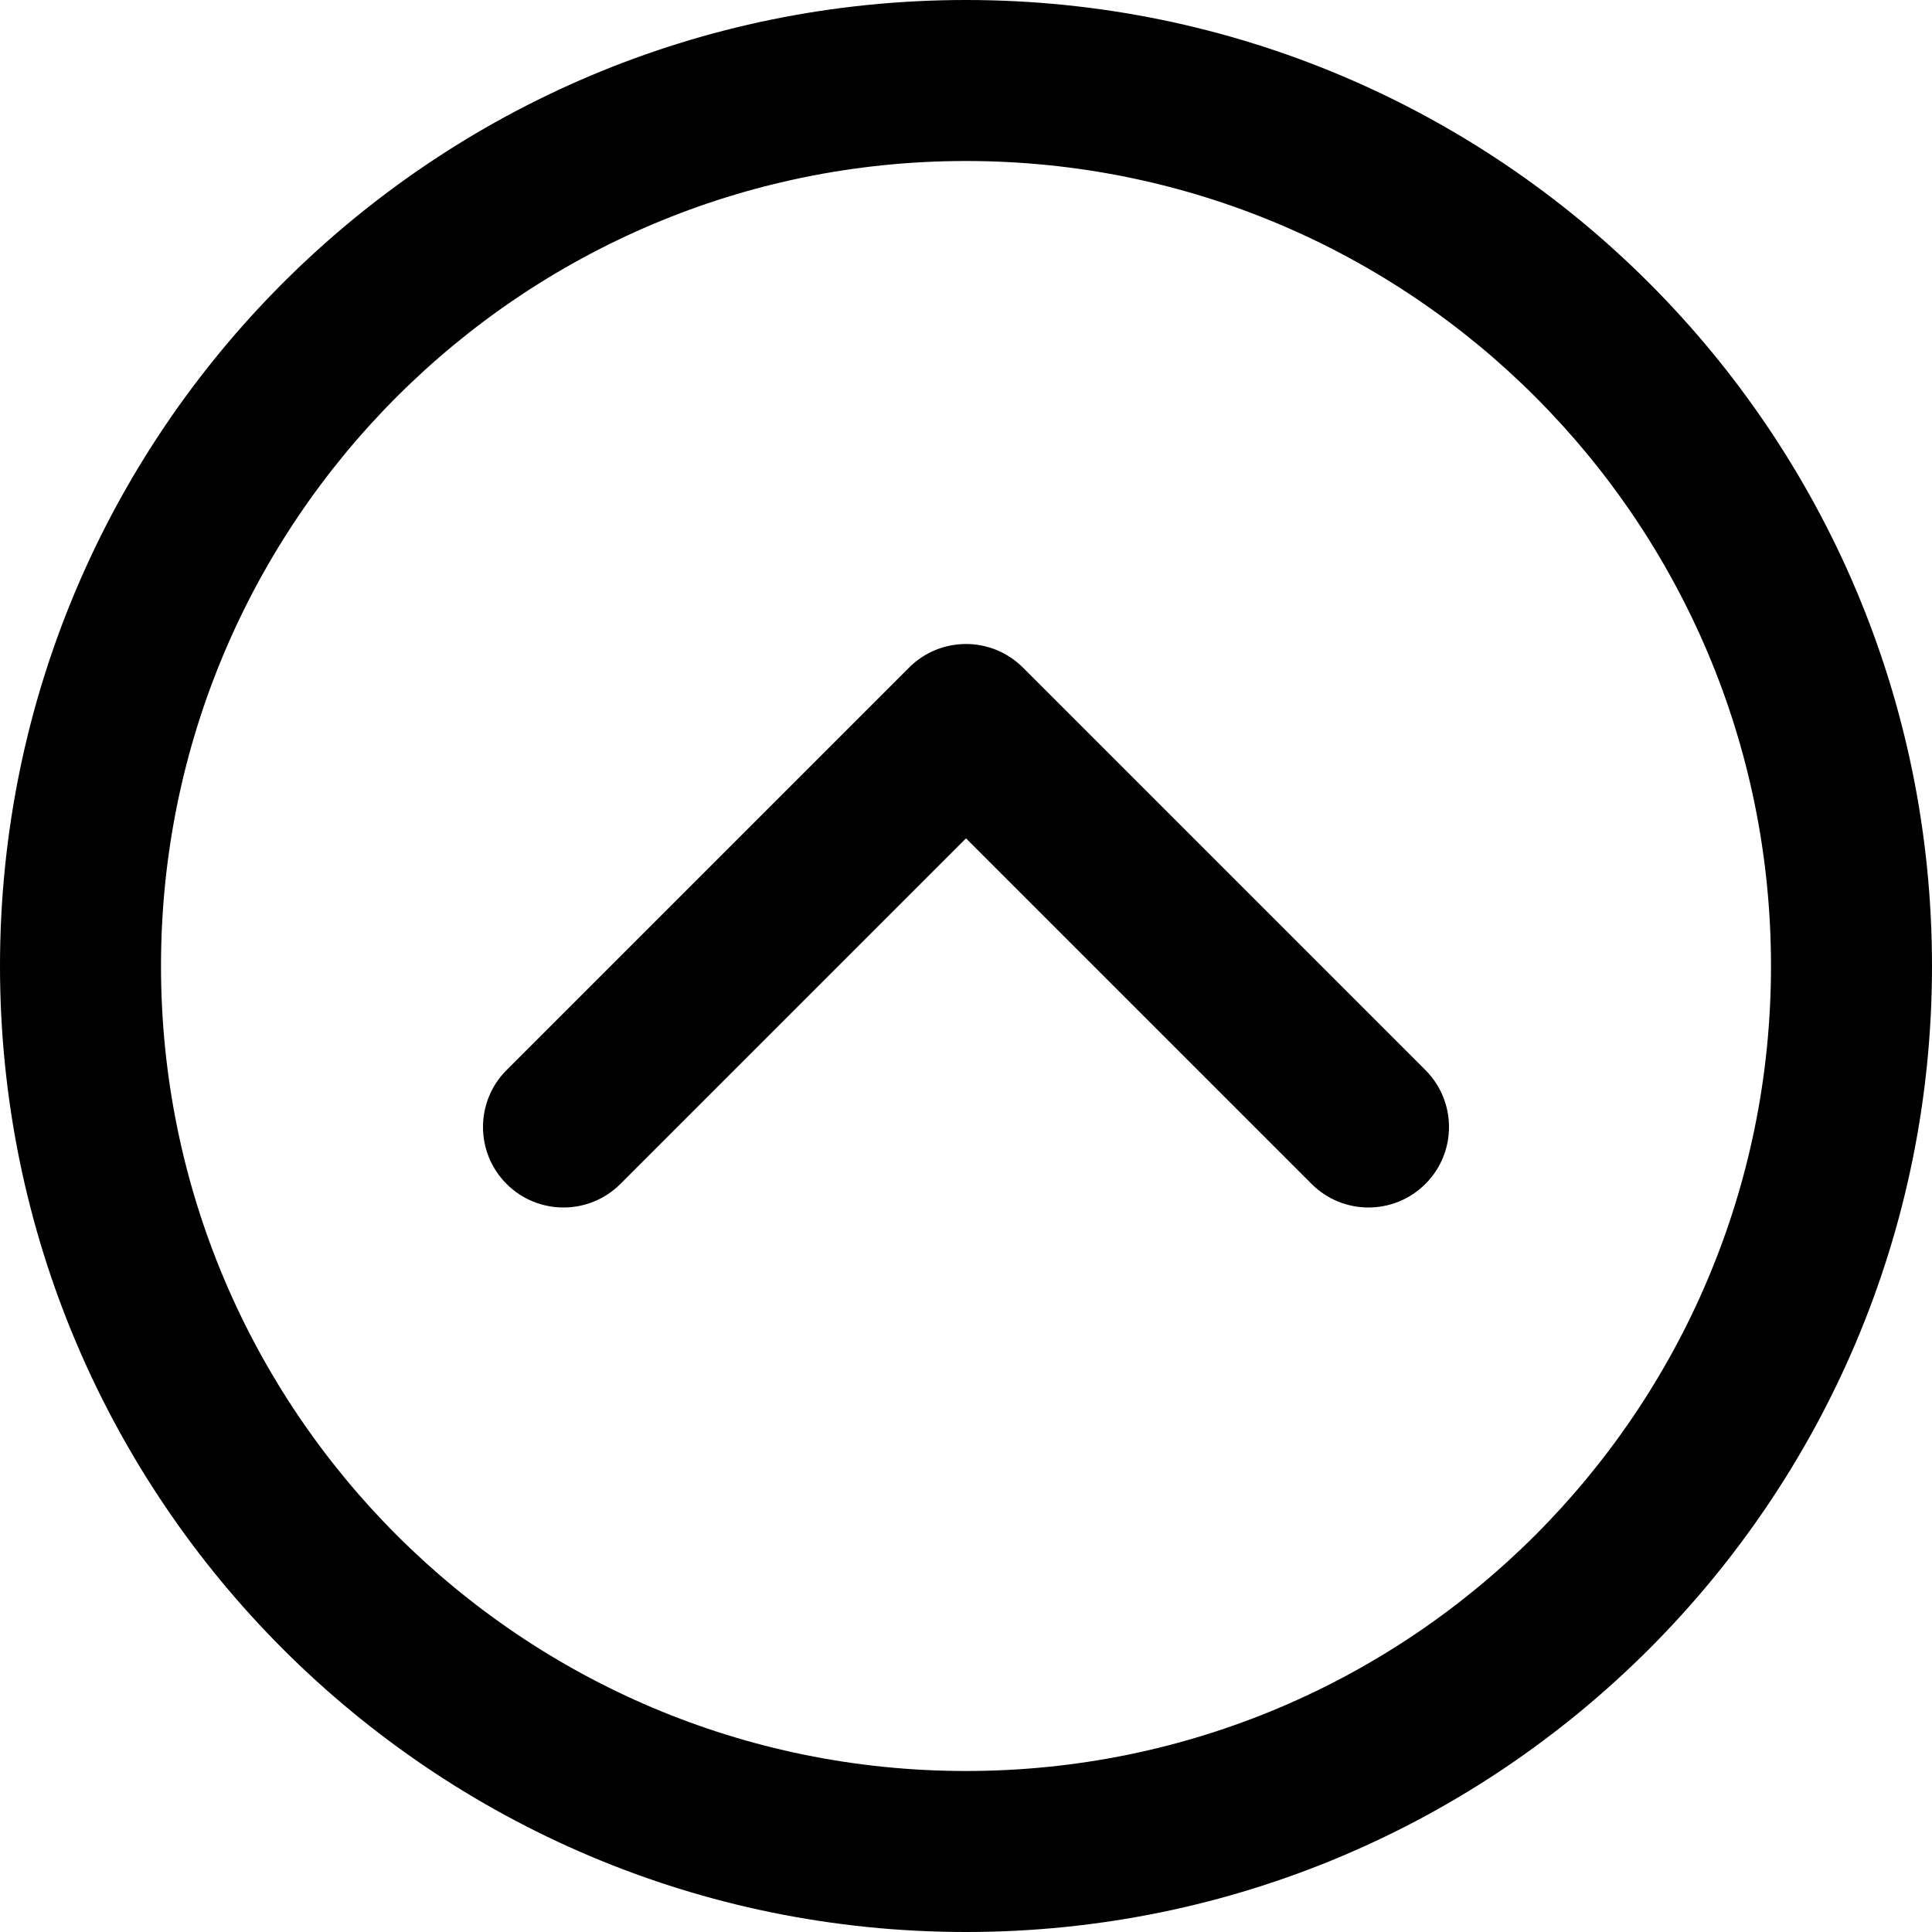
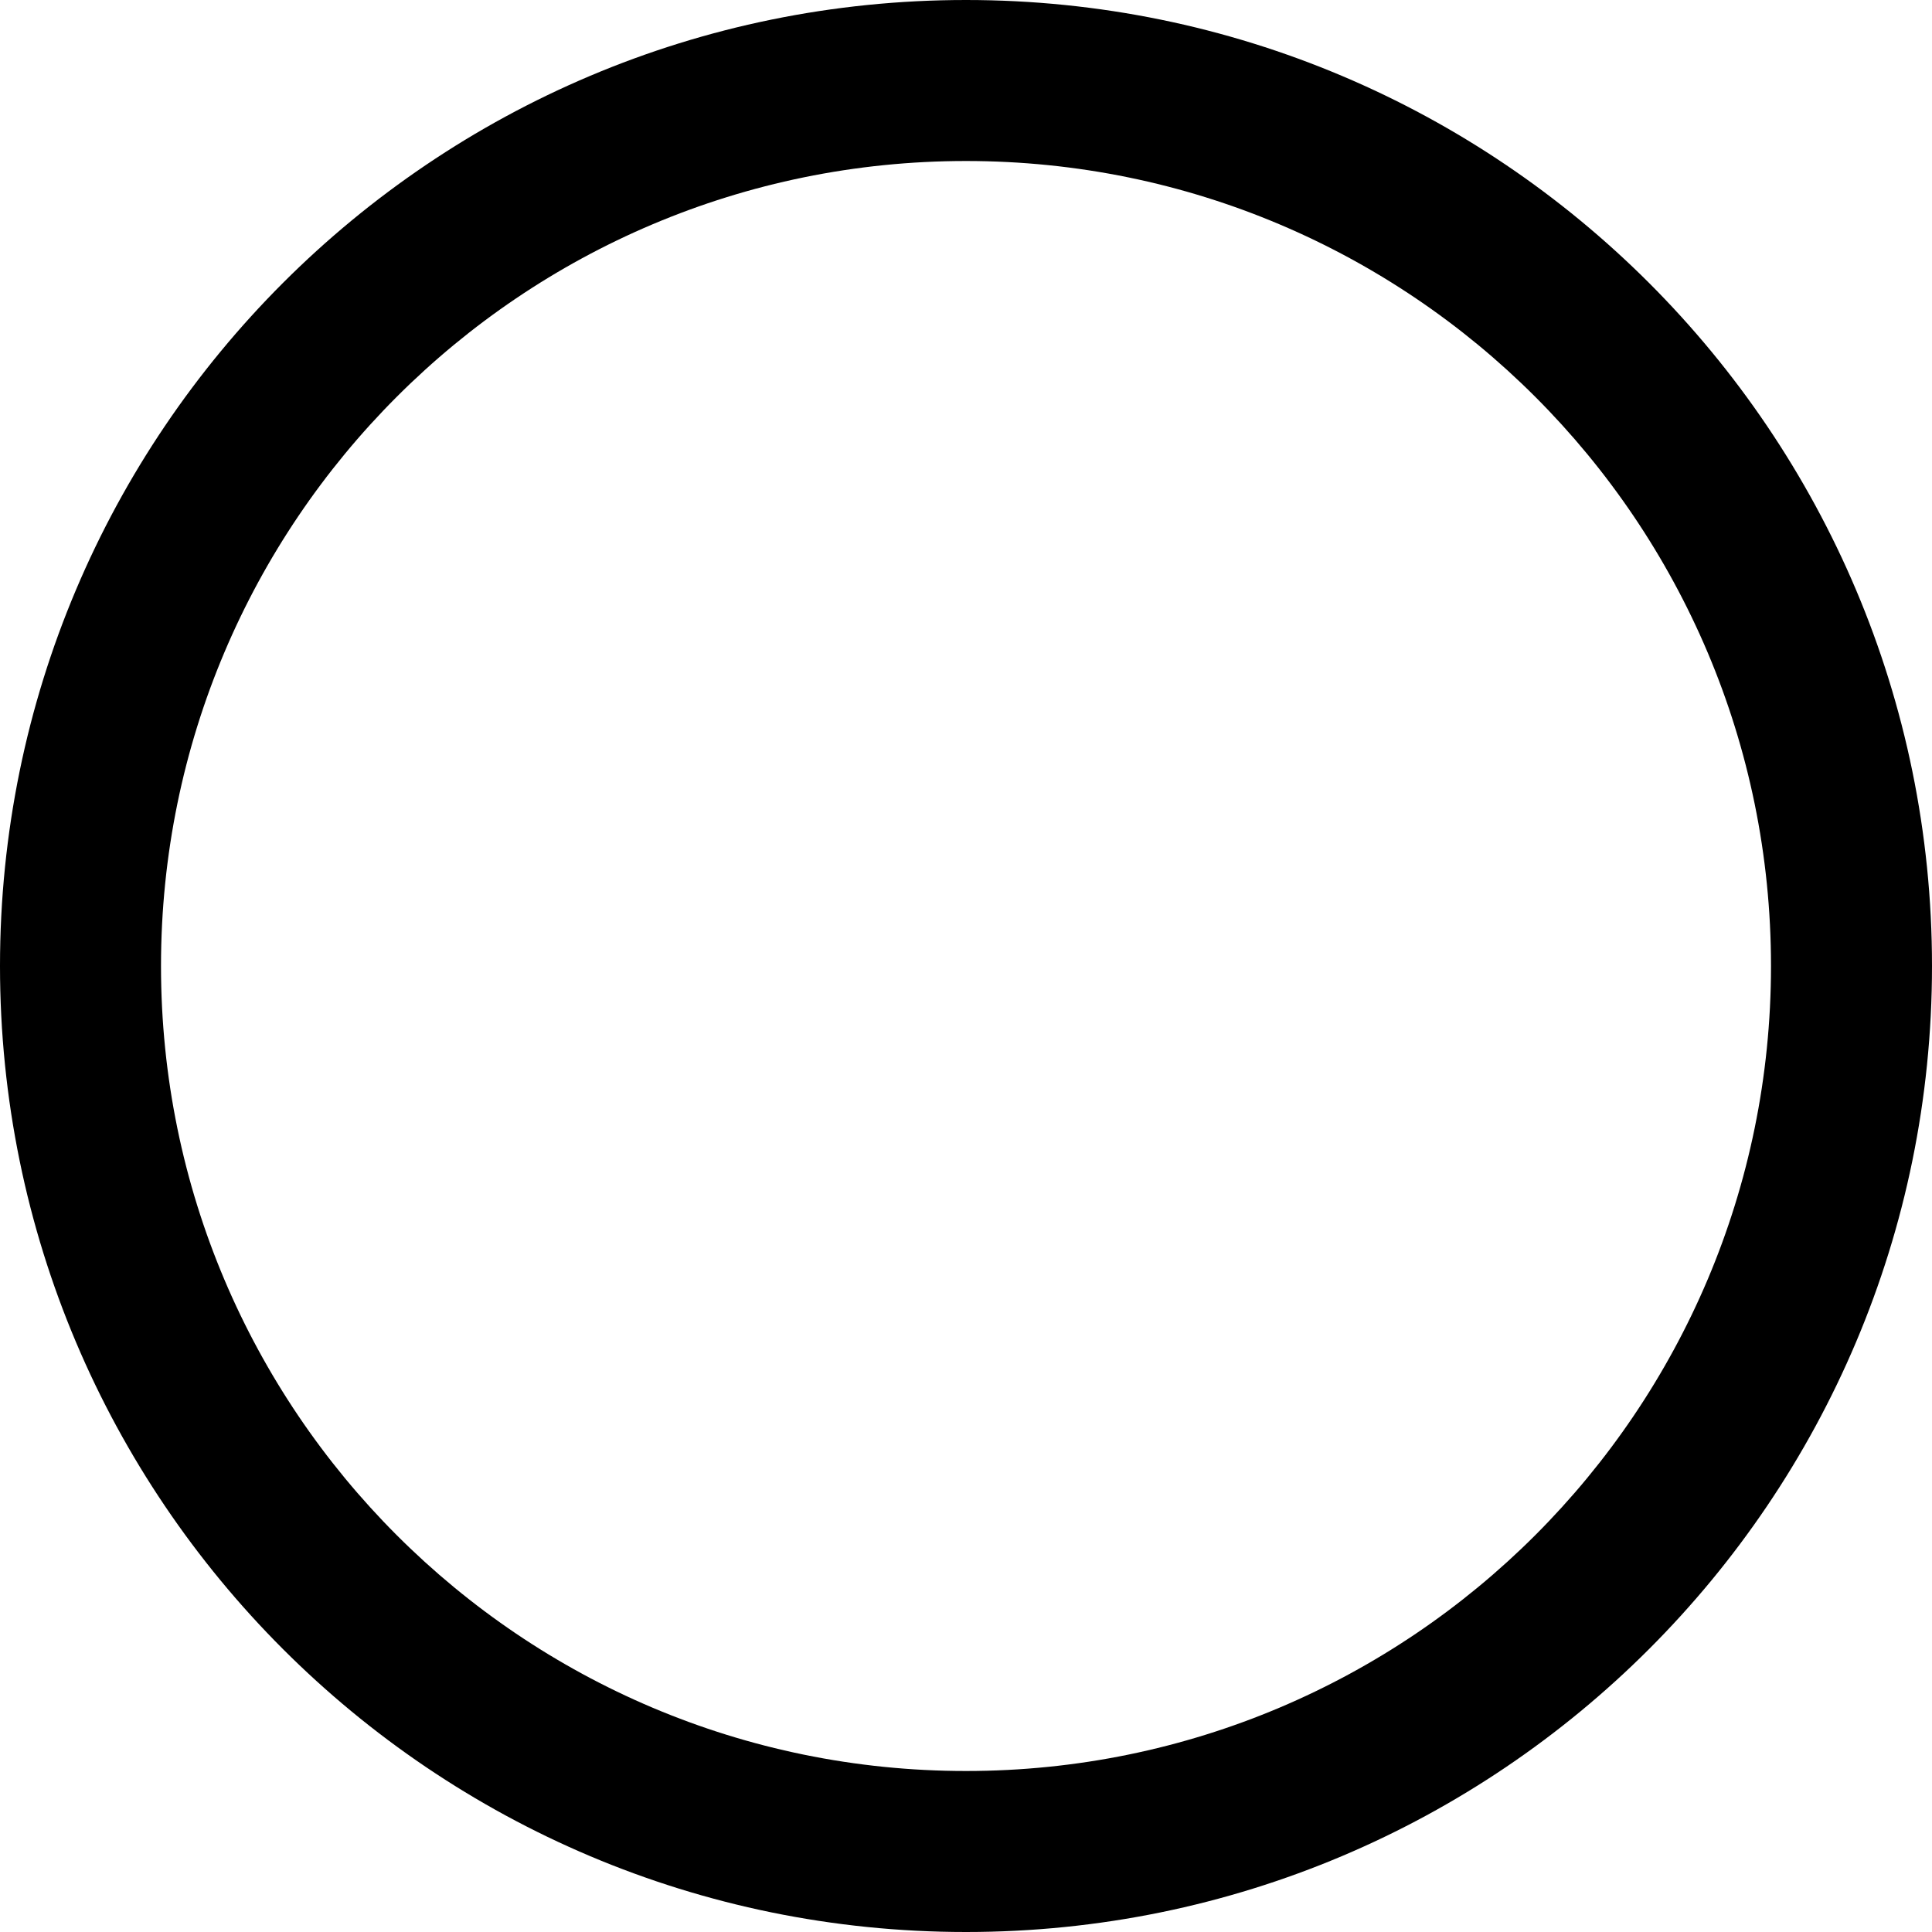
<svg xmlns="http://www.w3.org/2000/svg" fill="#000000" height="800px" width="800px" version="1.1" id="Layer_1" viewBox="0 0 512 512" xml:space="preserve">
  <g>
    <g>
      <g>
        <path d="M256,0C114.618,0,0,114.618,0,256s114.618,256,256,256s256-114.618,256-256S397.382,0,256,0z M256,469.333     c-117.818,0-213.333-95.515-213.333-213.333S138.182,42.667,256,42.667S469.333,138.182,469.333,256S373.818,469.333,256,469.333     z" />
-         <path d="M271.085,176.915c-8.331-8.331-21.839-8.331-30.17,0L134.248,283.582c-8.331,8.331-8.331,21.839,0,30.17     c8.331,8.331,21.839,8.331,30.17,0L256,222.17l91.582,91.582c8.331,8.331,21.839,8.331,30.17,0c8.331-8.331,8.331-21.839,0-30.17     L271.085,176.915z" />
      </g>
    </g>
  </g>
</svg>